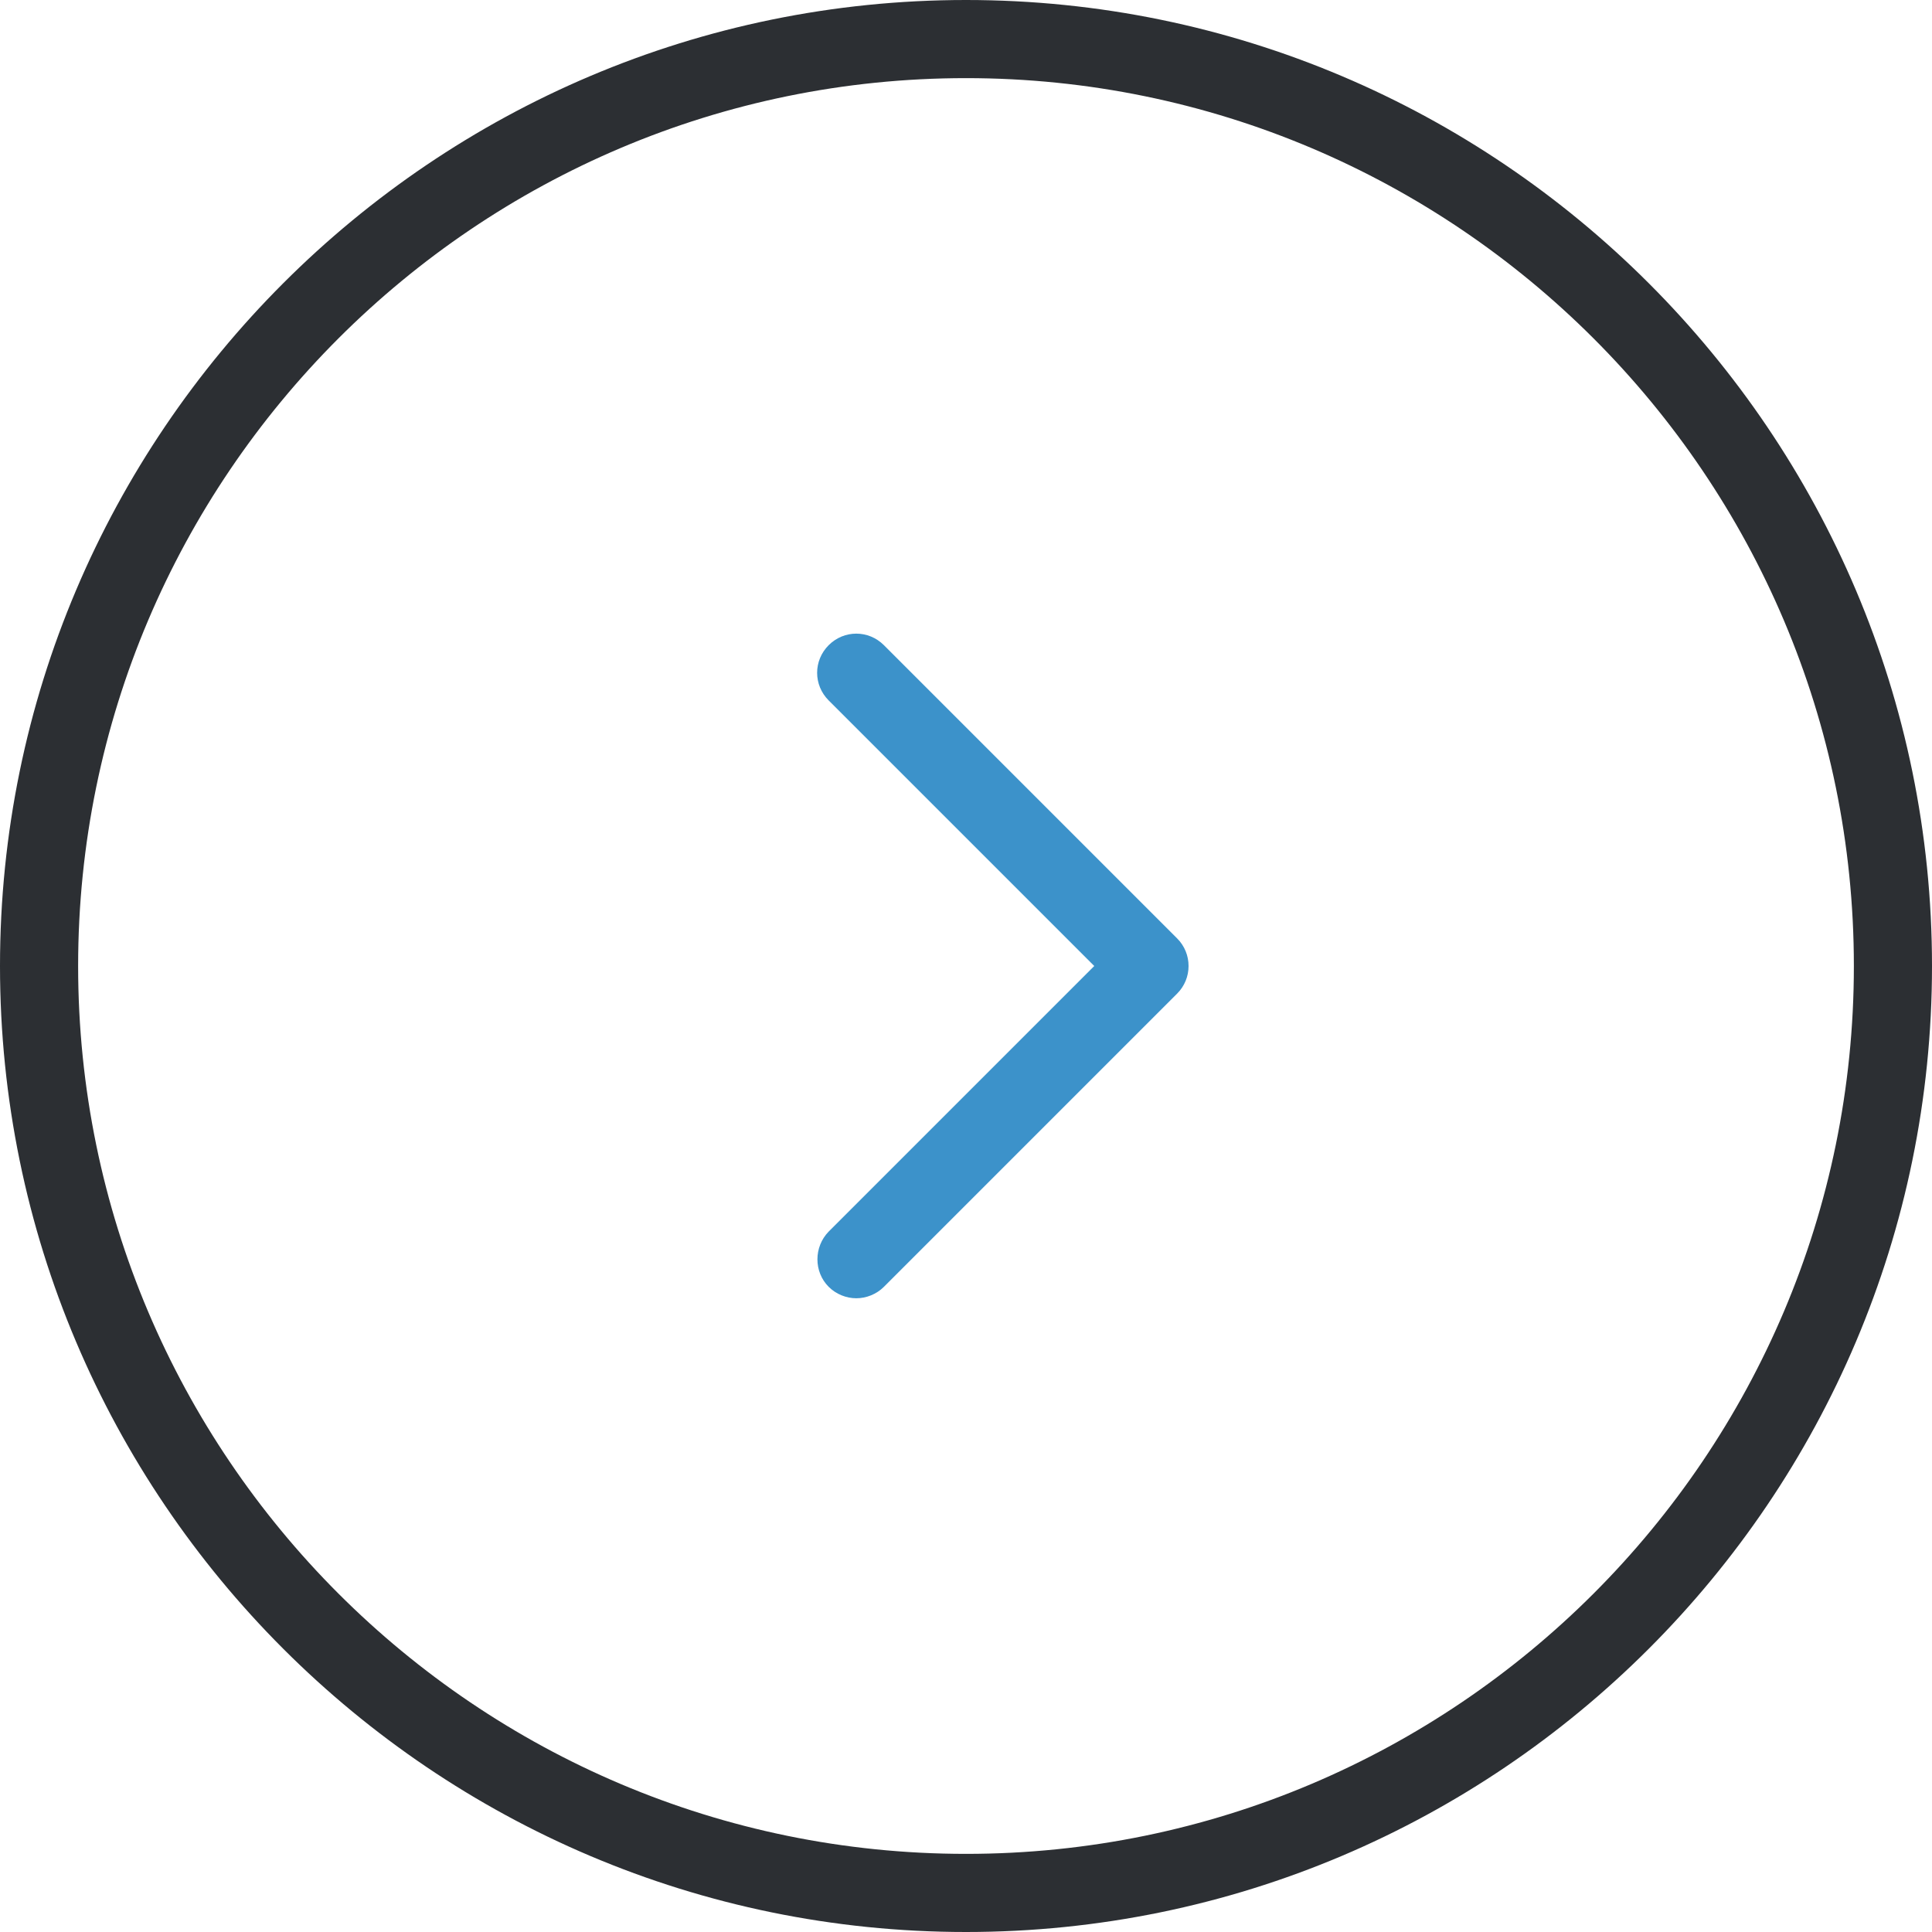
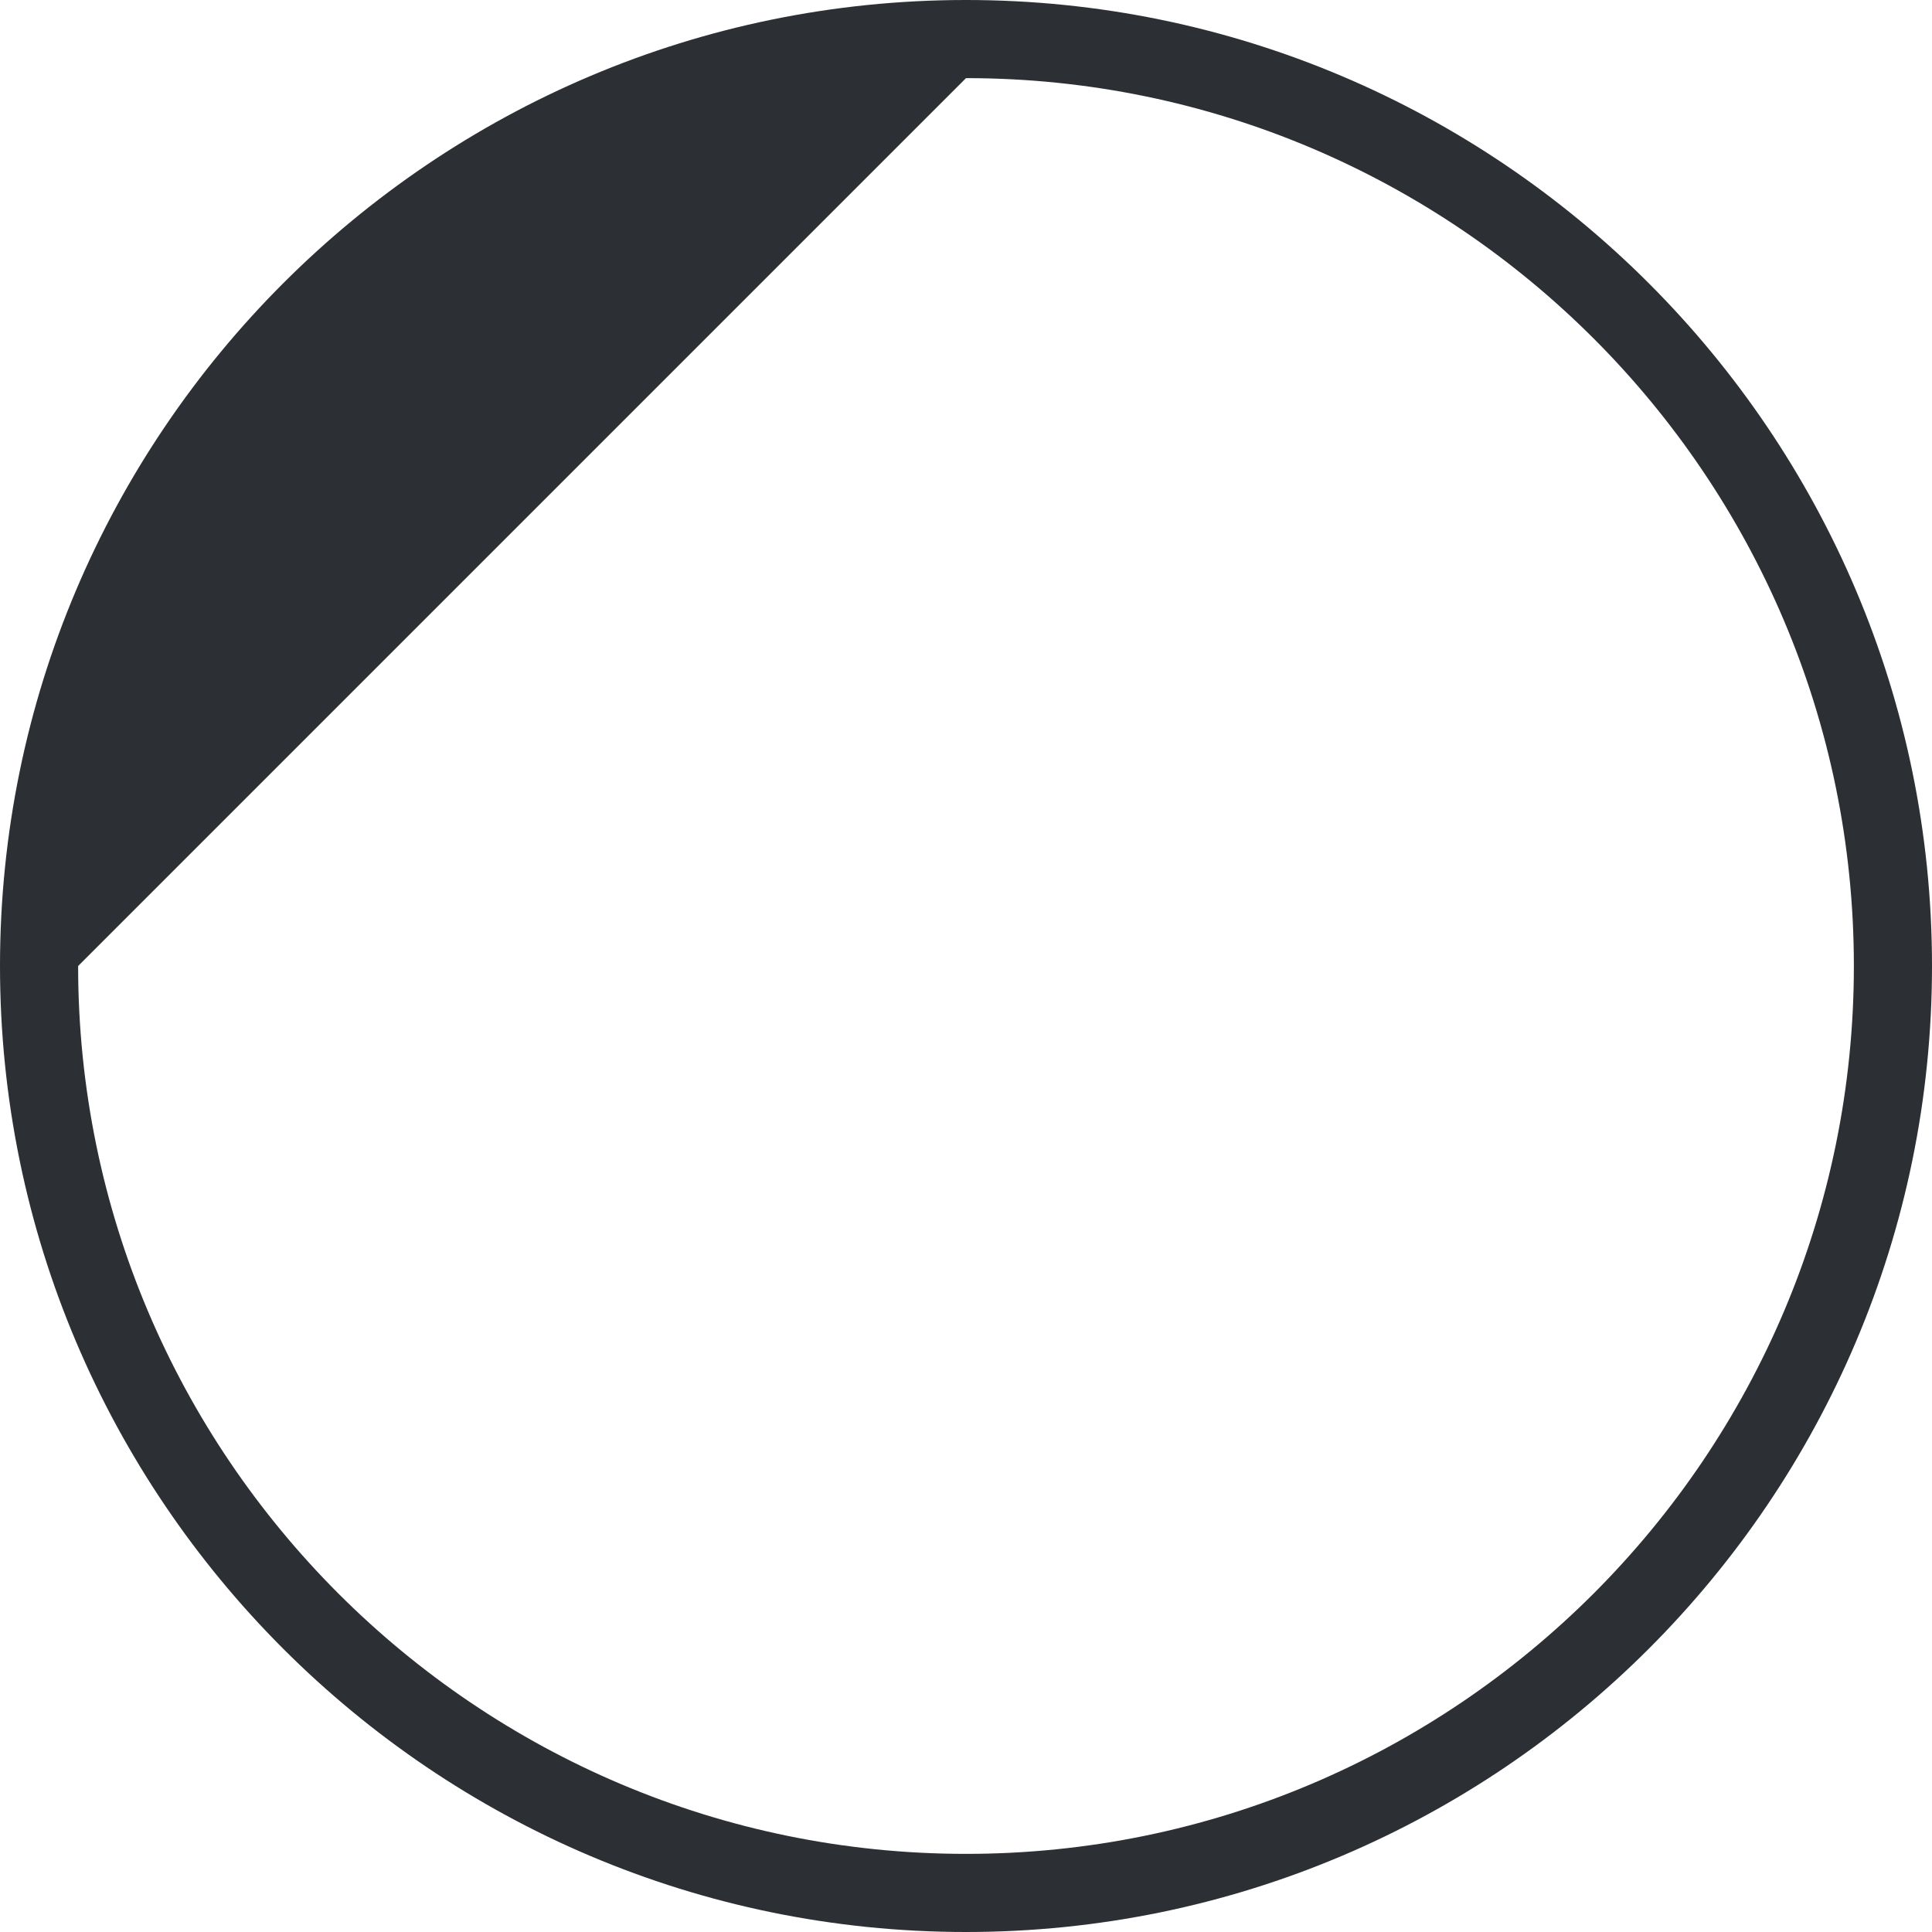
<svg xmlns="http://www.w3.org/2000/svg" id="Layer_1" x="0px" y="0px" viewBox="0 0 489.6 489.6" style="enable-background:new 0 0 489.6 489.6;" xml:space="preserve">
  <g>
    <g>
-       <path style="fill:#2C2F33;" d="M244.8,489.6c135,0,244.8-109.8,244.8-244.8S379.8,0,244.8,0S0,109.8,0,244.8 S109.8,489.6,244.8,489.6z M244.8,19.8c124.1,0,225,100.9,225,225s-100.9,225-225,225s-225-100.9-225-225S120.7,19.8,244.8,19.8z" />
-       <path style="fill:#3C92CA;" d="M210,326.1c1.9,1.9,4.5,2.9,7,2.9s5.1-1,7-2.9l74.3-74.3c1.9-1.9,2.9-4.4,2.9-7s-1-5.1-2.9-7 L224,163.5c-3.9-3.9-10.1-3.9-14,0s-3.9,10.1,0,14l67.3,67.3L210,312.1C206.2,316,206.2,322.3,210,326.1z" />
+       <path style="fill:#2C2F33;" d="M244.8,489.6c135,0,244.8-109.8,244.8-244.8S379.8,0,244.8,0S0,109.8,0,244.8 S109.8,489.6,244.8,489.6z M244.8,19.8c124.1,0,225,100.9,225,225s-100.9,225-225,225s-225-100.9-225-225z" />
    </g>
  </g>
  <g> </g>
  <g> </g>
  <g> </g>
  <g> </g>
  <g> </g>
  <g> </g>
  <g> </g>
  <g> </g>
  <g> </g>
  <g> </g>
  <g> </g>
  <g> </g>
  <g> </g>
  <g> </g>
  <g> </g>
</svg>